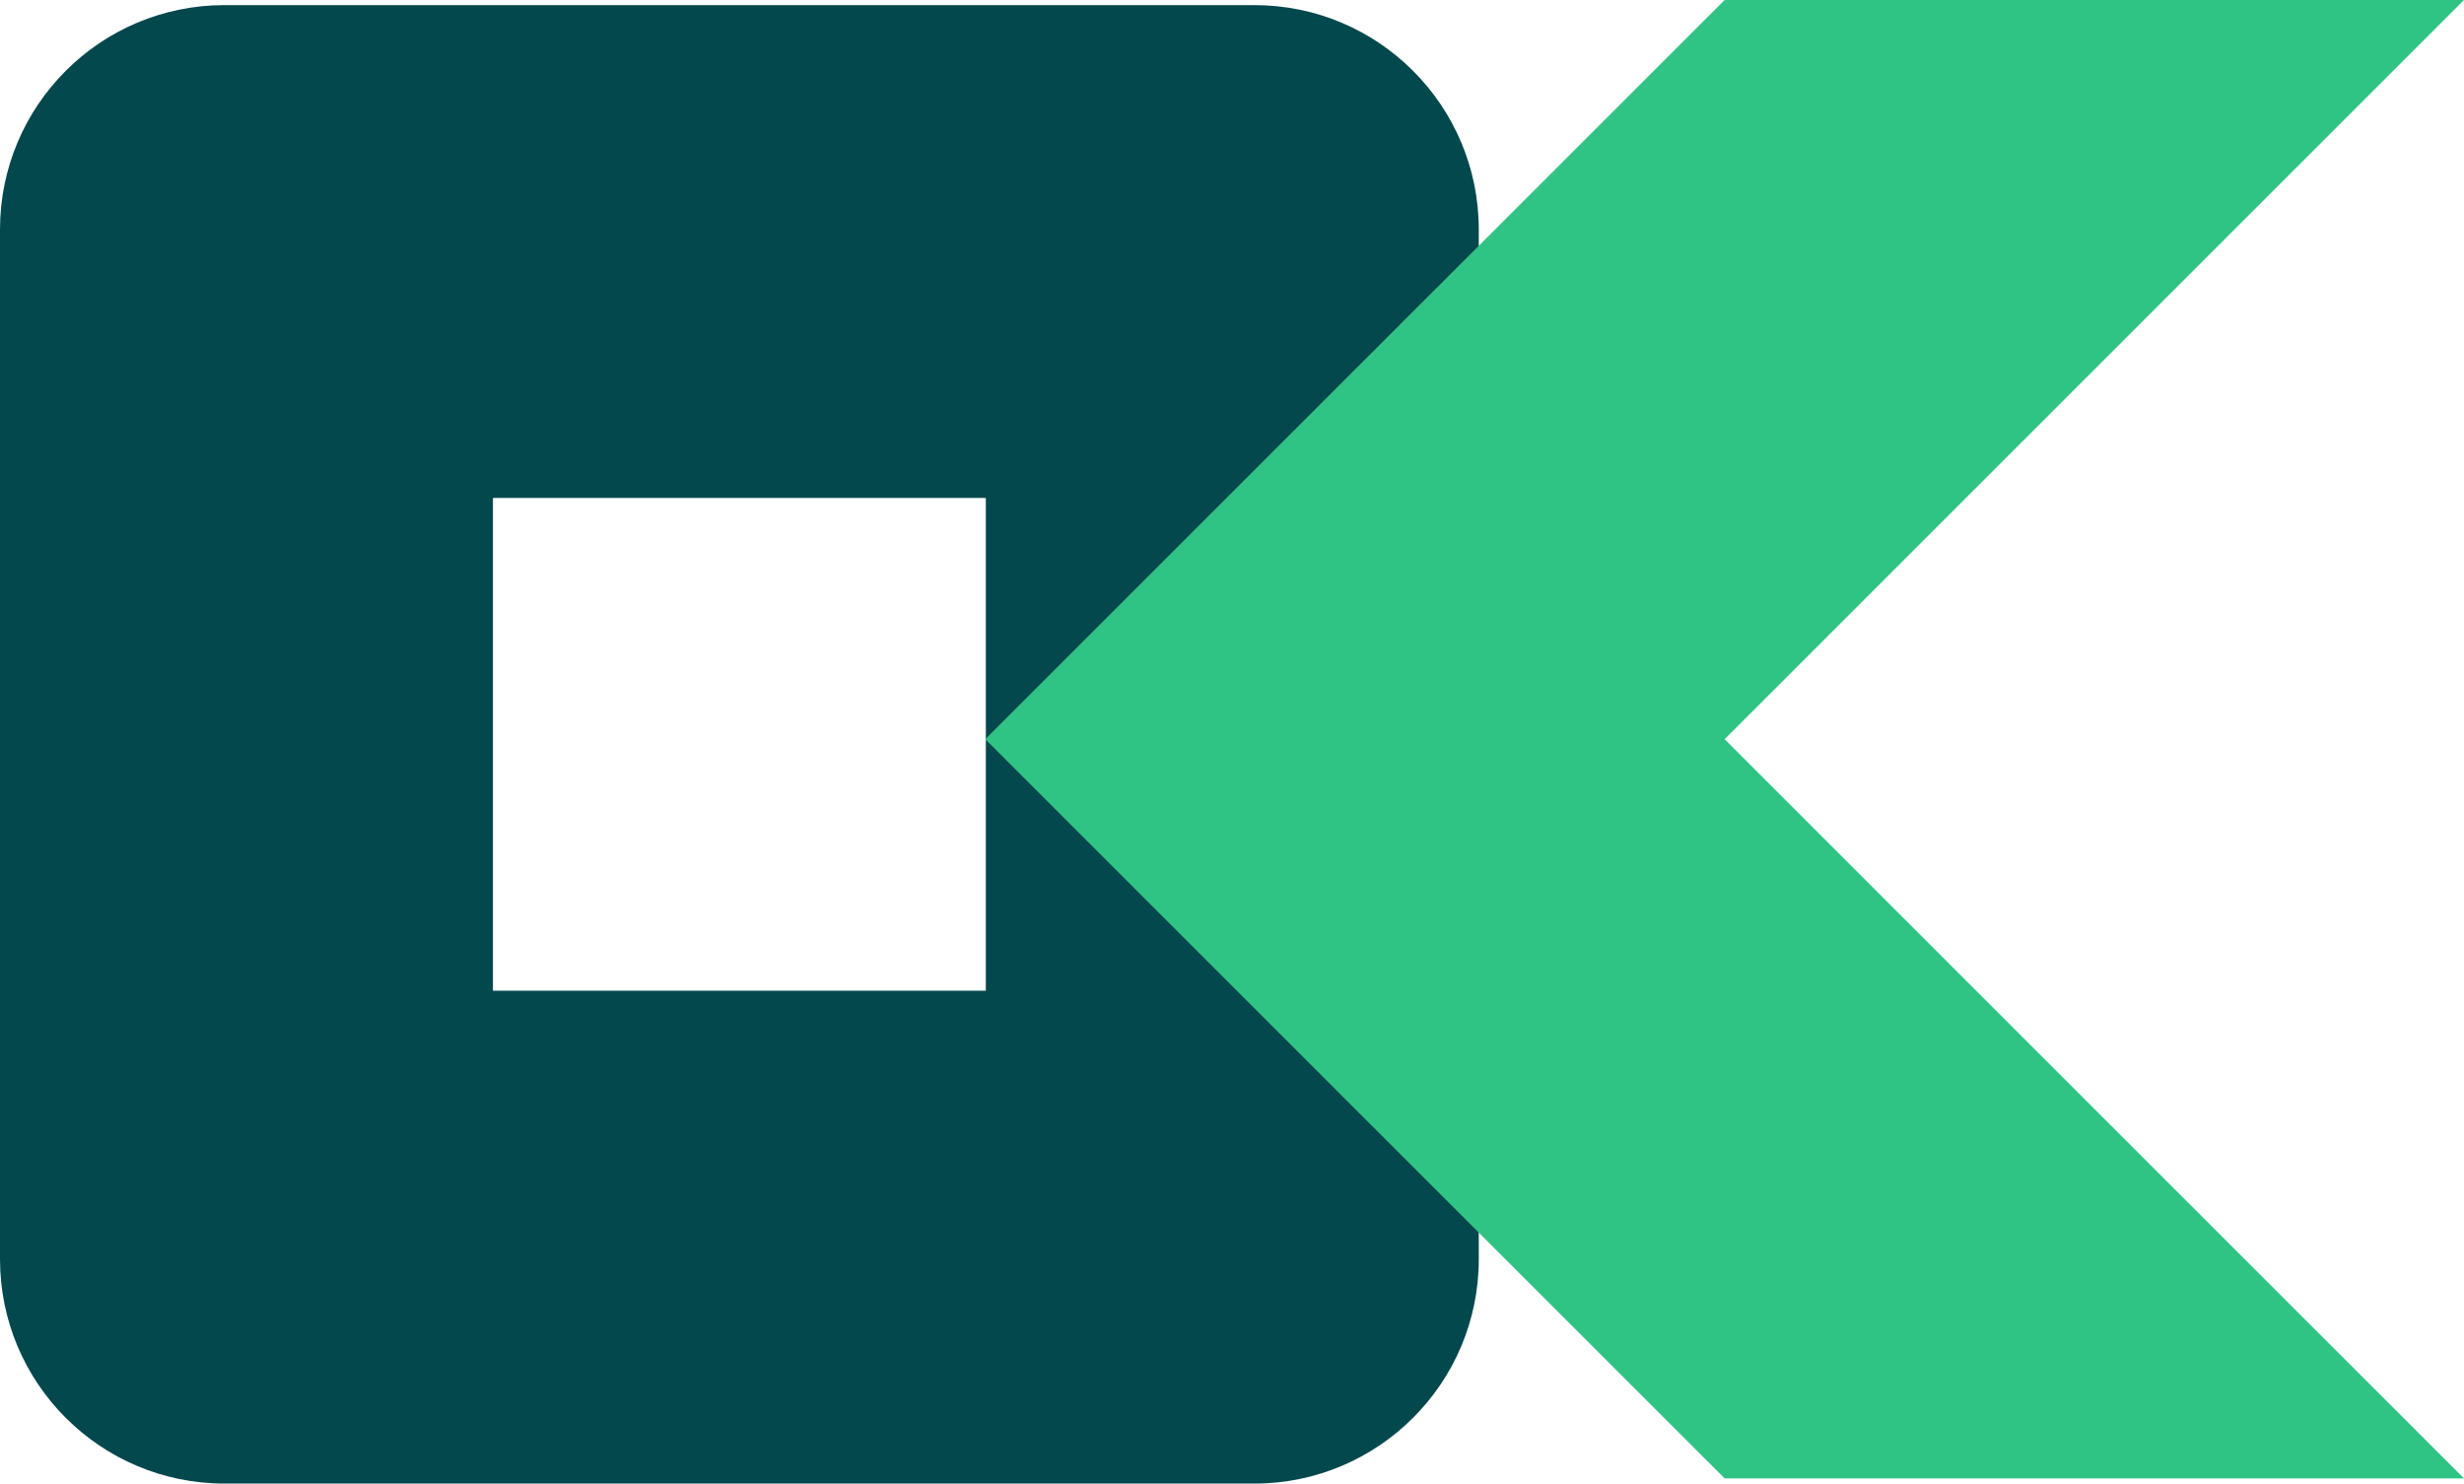
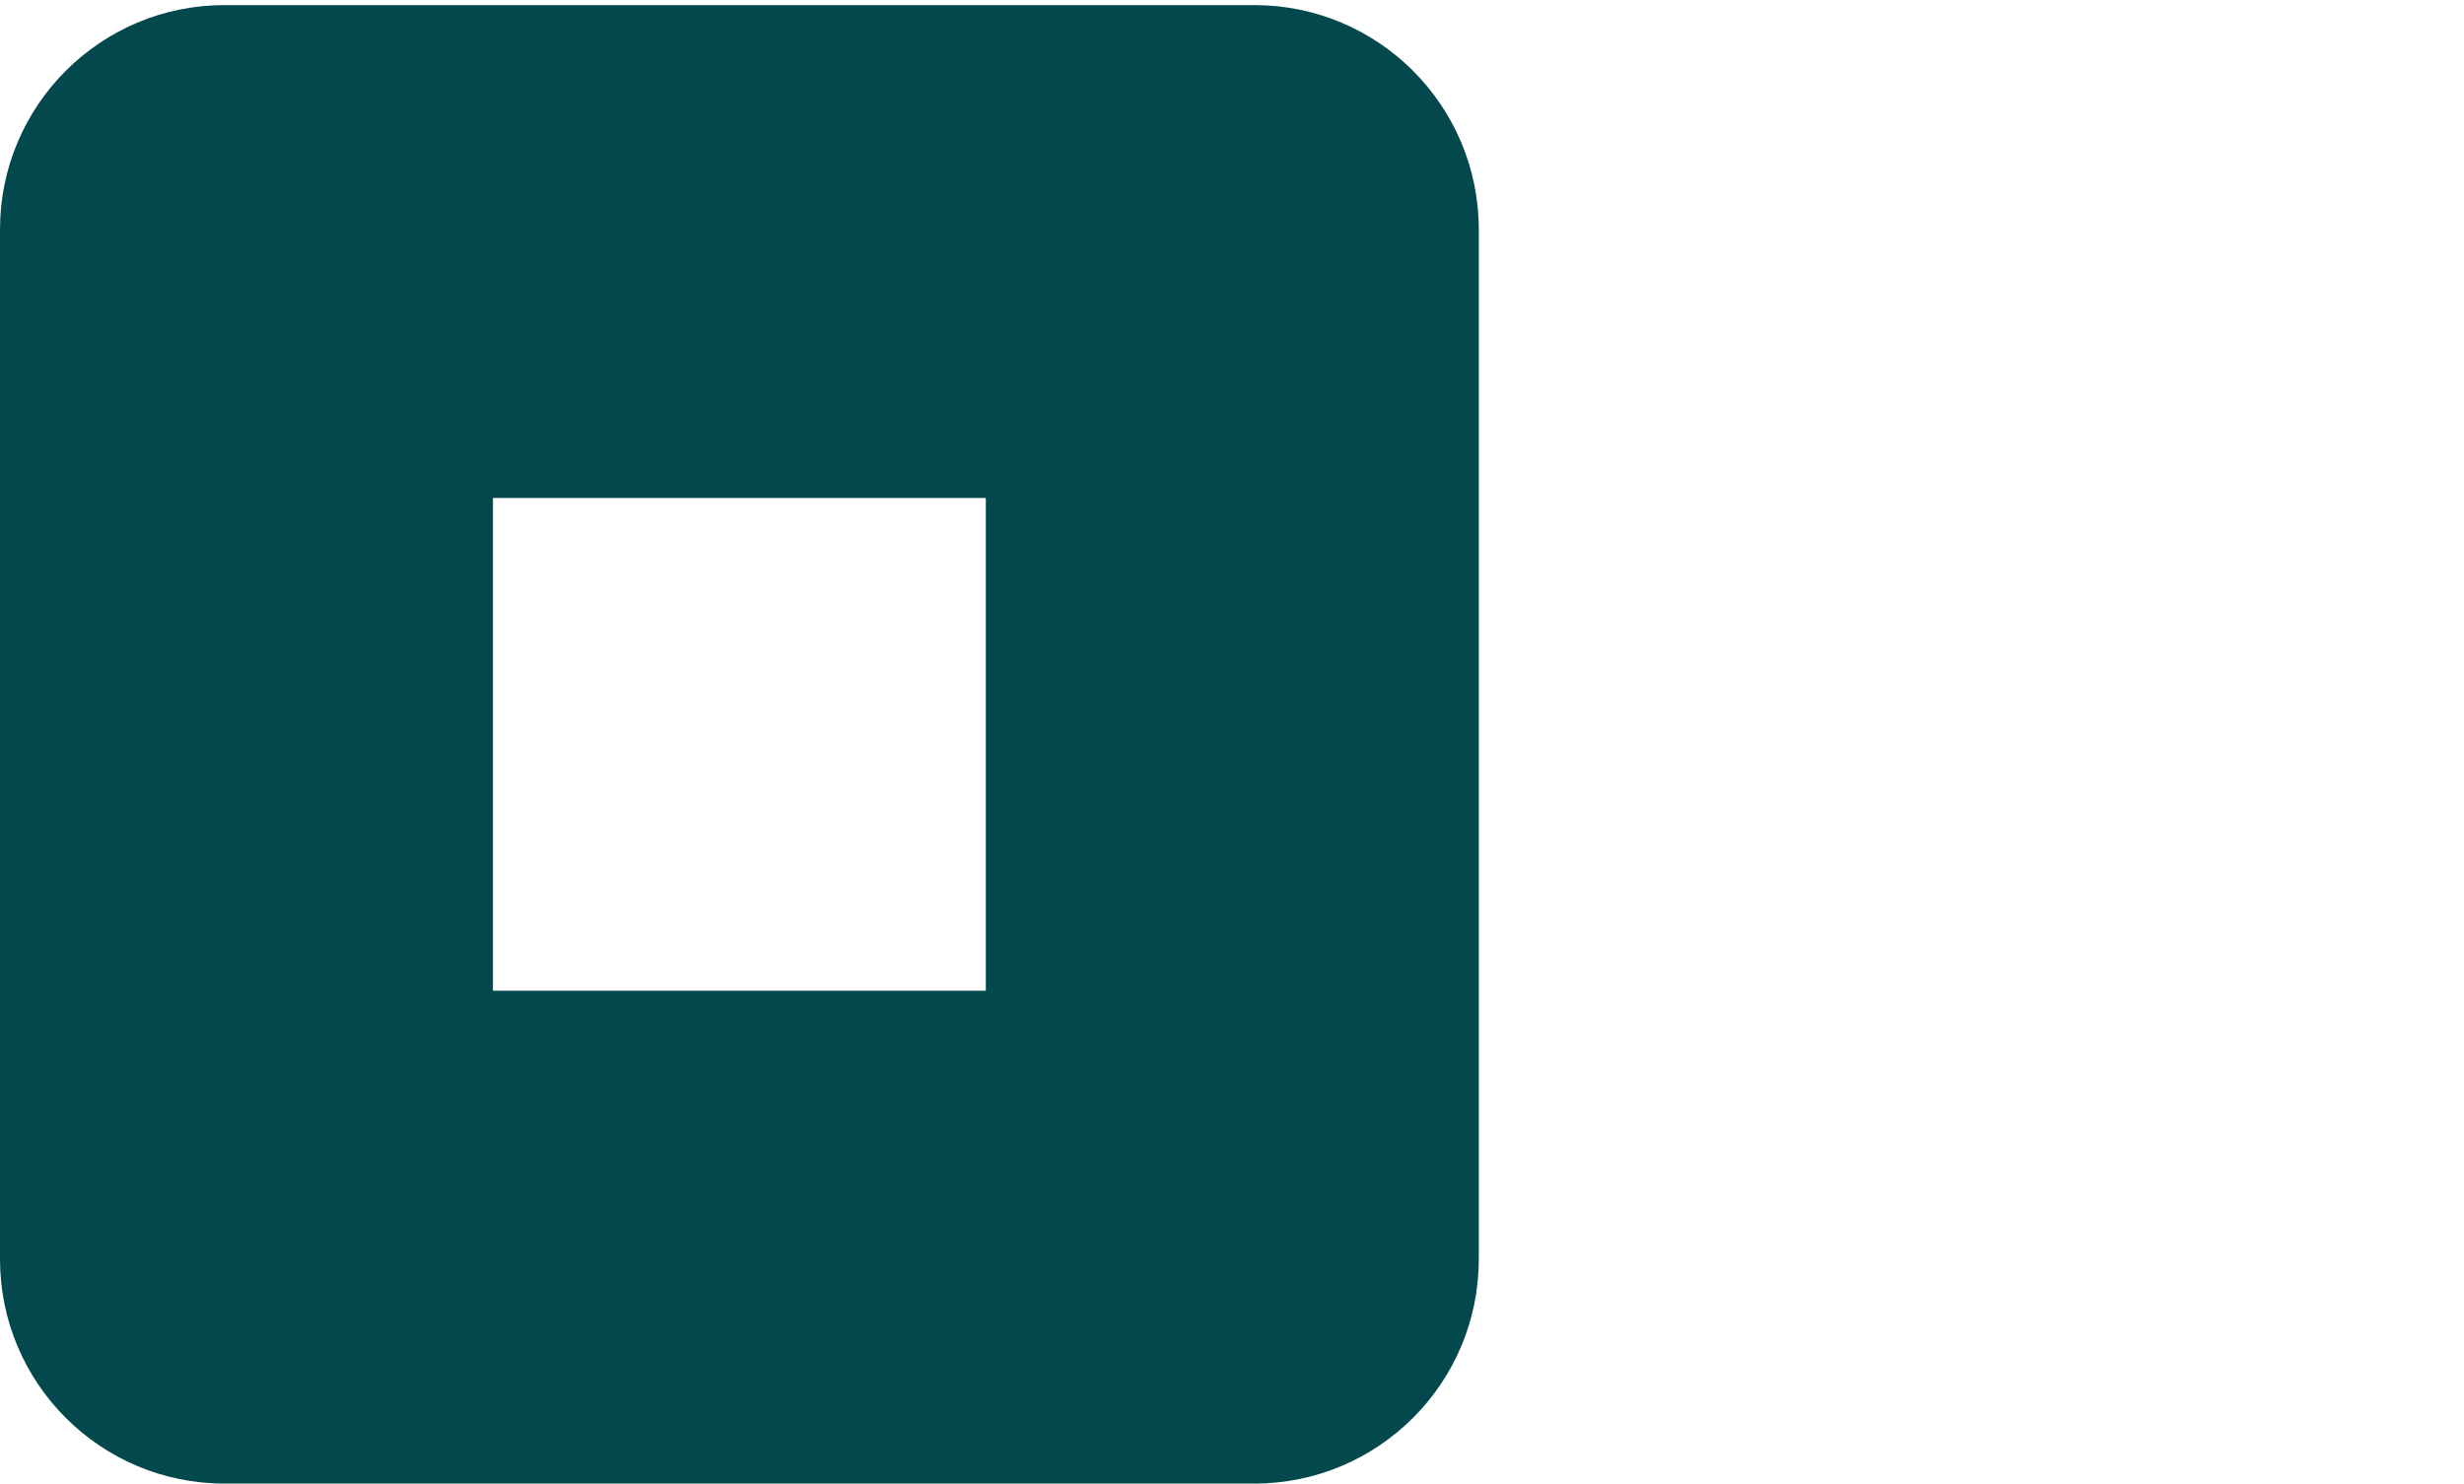
<svg xmlns="http://www.w3.org/2000/svg" id="Camada_2" viewBox="0 0 323.3 194.7">
  <defs>
    <style>.cls-1{fill:#03484d;}.cls-1,.cls-2{stroke-width:0px;}.cls-2{fill:#30c484;}</style>
  </defs>
  <g id="Camada_1-2">
    <path class="cls-1" d="m164.58.67H29.45C13.18.67,0,13.86,0,30.12v135.13c0,16.26,13.18,29.45,29.45,29.45h135.13c16.26,0,29.45-13.18,29.45-29.45V30.12c0-16.26-13.18-29.45-29.45-29.45Zm-35.23,129.35h-64.67v-64.67h64.67v64.67Z" />
-     <polygon class="cls-2" points="226.29 97.01 274.79 48.51 323.3 0 274.79 0 226.29 0 177.78 48.51 129.28 97.01 177.78 145.52 226.29 194.02 274.79 194.02 323.3 194.02 274.79 145.52 226.29 97.01" />
  </g>
</svg>